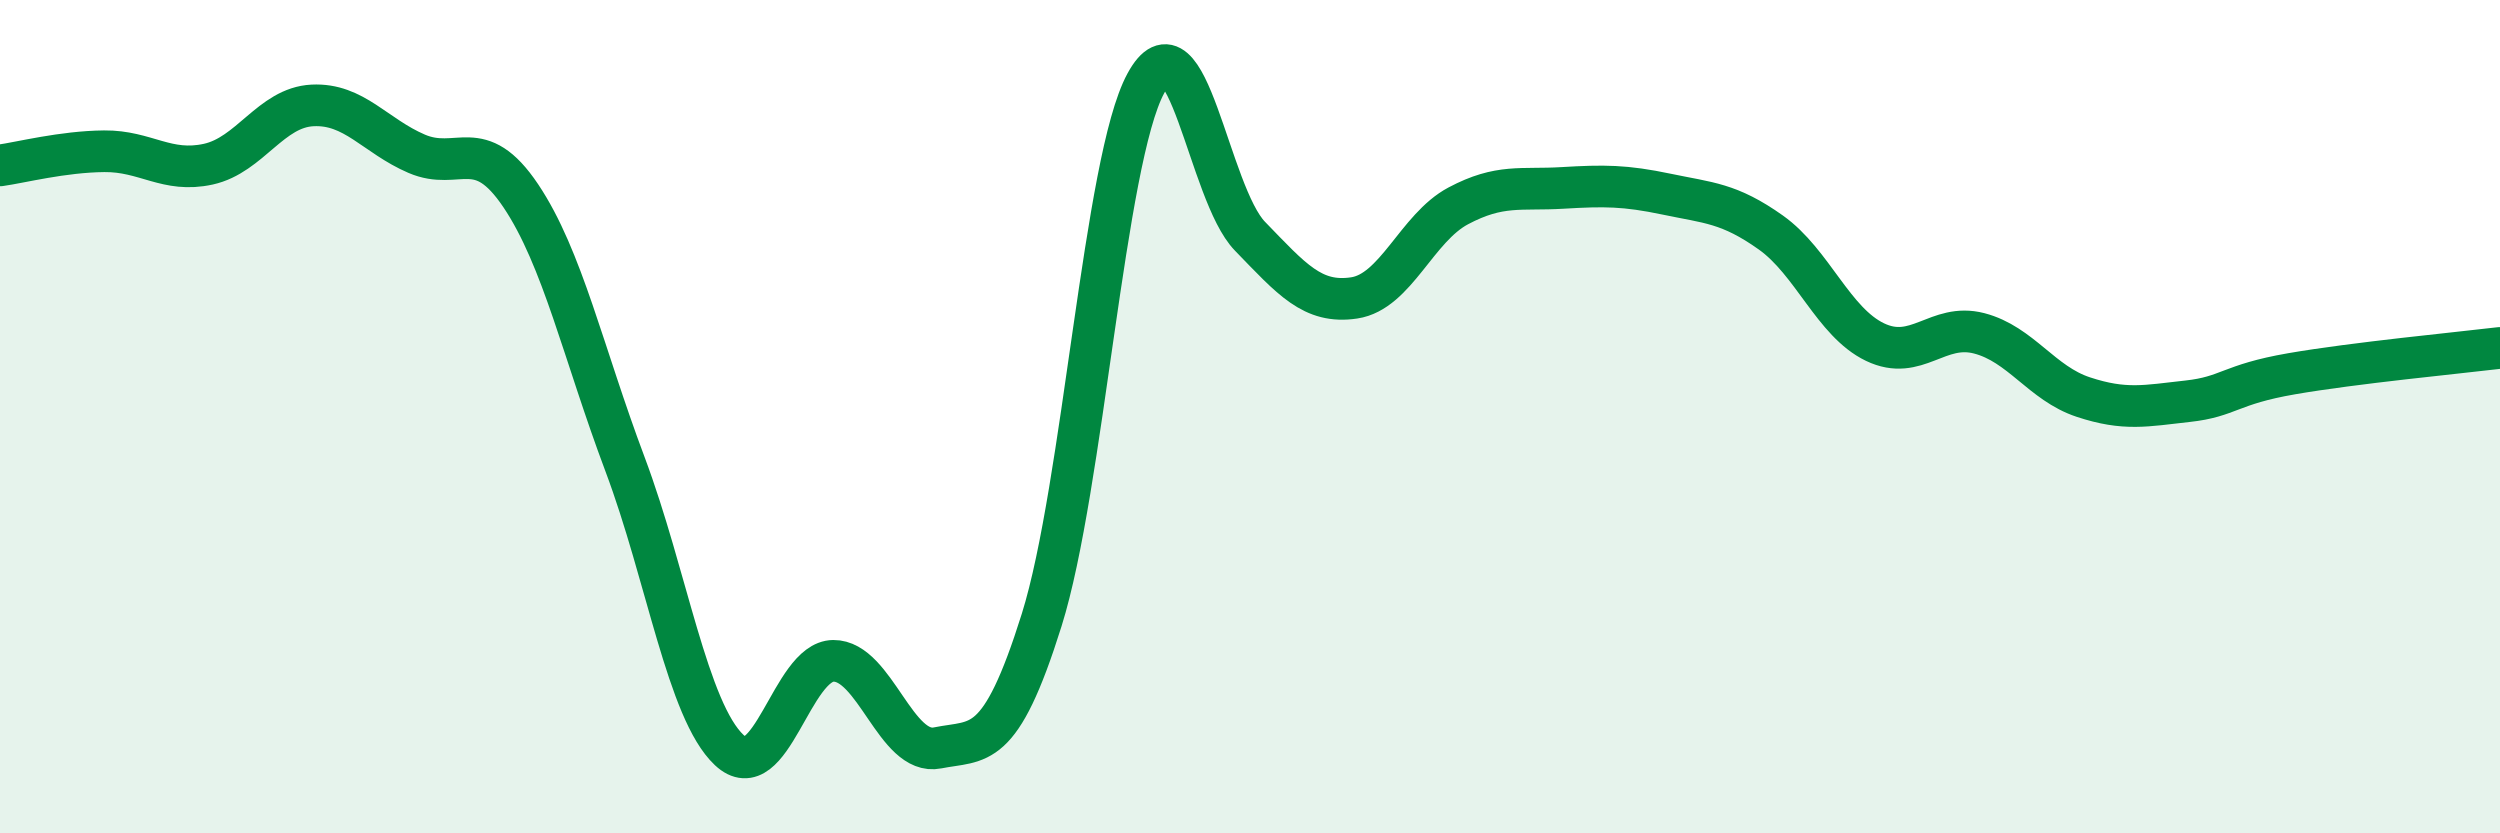
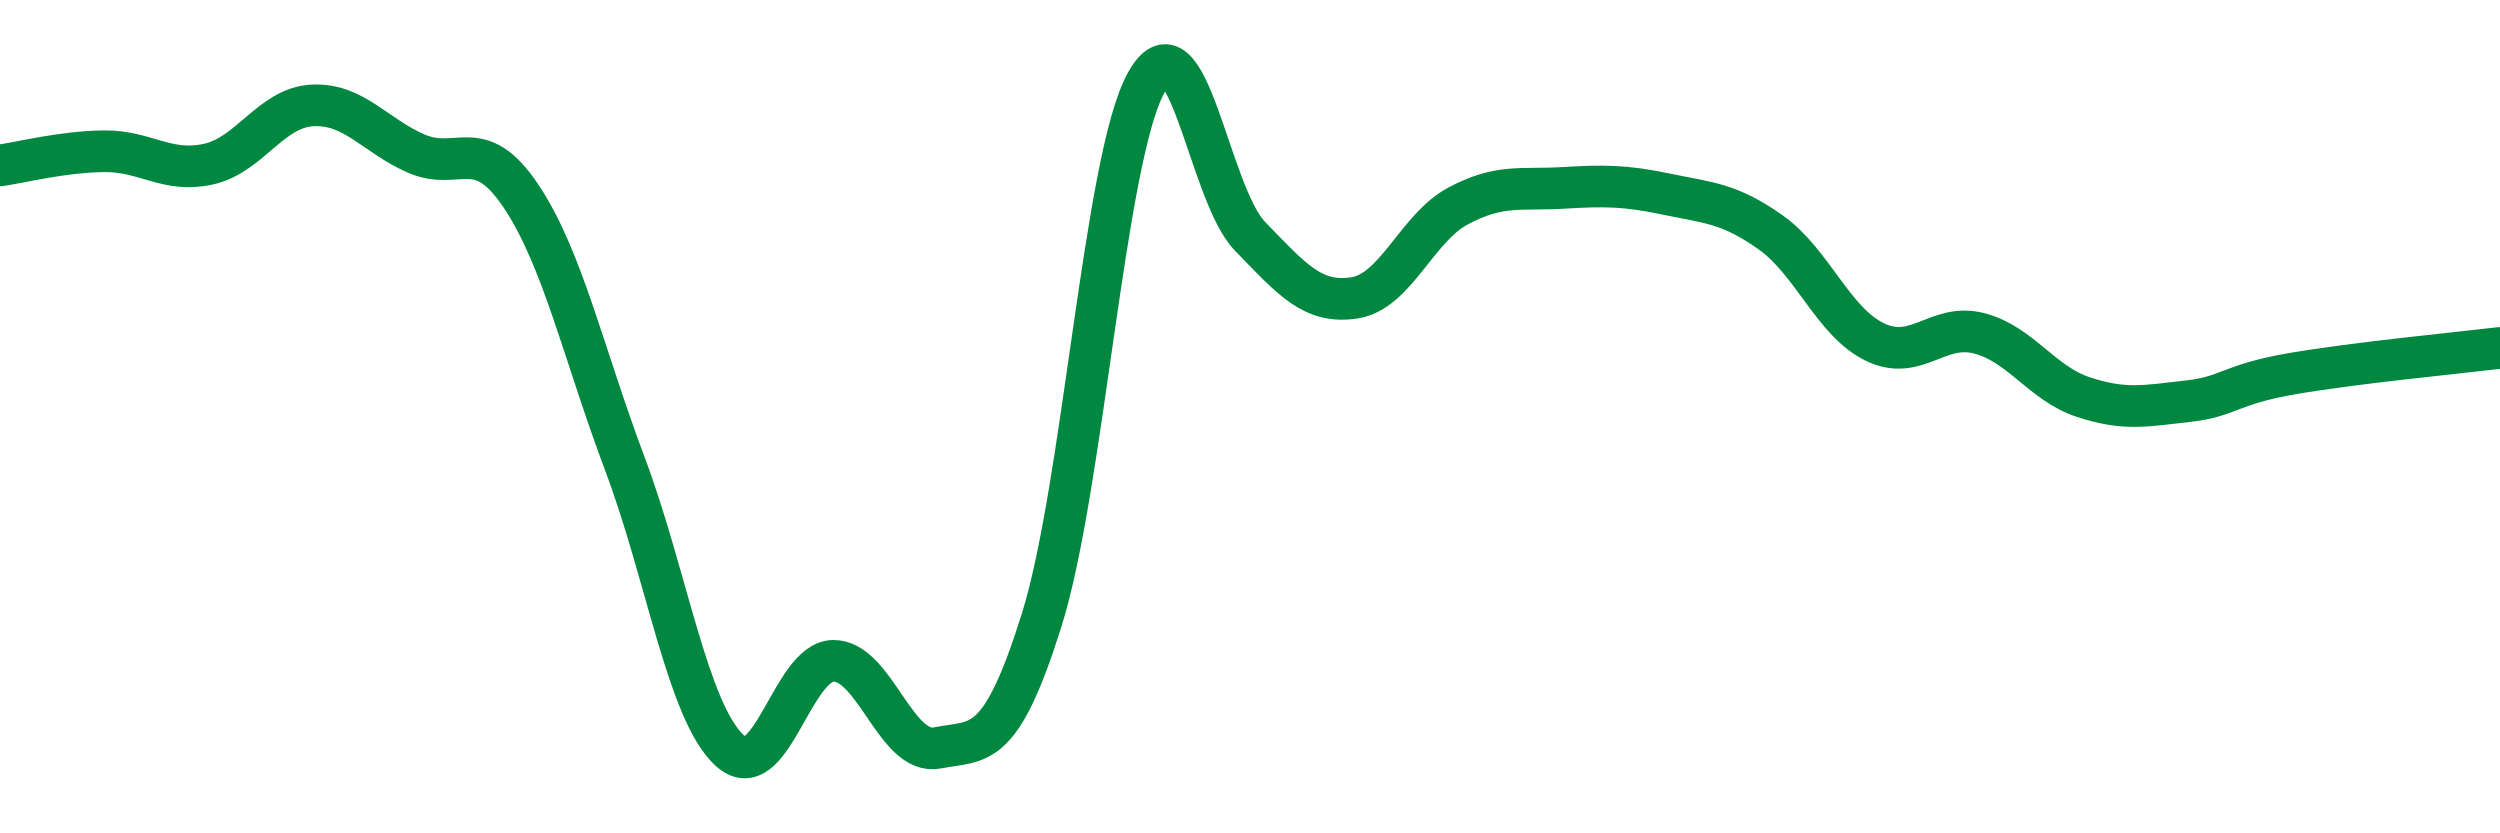
<svg xmlns="http://www.w3.org/2000/svg" width="60" height="20" viewBox="0 0 60 20">
-   <path d="M 0,3.97 C 0.5,3.9 1.5,3.64 2.5,3.63 C 3.5,3.62 4,4.16 5,3.94 C 6,3.72 6.5,2.58 7.5,2.53 C 8.5,2.48 9,3.26 10,3.69 C 11,4.12 11.5,3.21 12.5,4.7 C 13.5,6.19 14,8.48 15,11.14 C 16,13.8 16.5,17.06 17.5,18 C 18.5,18.94 19,15.87 20,15.86 C 21,15.85 21.5,18.15 22.5,17.95 C 23.5,17.75 24,18.07 25,14.88 C 26,11.69 26.5,3.84 27.5,2 C 28.5,0.16 29,4.64 30,5.67 C 31,6.7 31.5,7.3 32.5,7.15 C 33.5,7 34,5.47 35,4.94 C 36,4.41 36.5,4.57 37.5,4.51 C 38.5,4.45 39,4.45 40,4.66 C 41,4.87 41.5,4.87 42.5,5.58 C 43.5,6.29 44,7.73 45,8.21 C 46,8.69 46.5,7.74 47.5,8 C 48.5,8.26 49,9.2 50,9.53 C 51,9.86 51.5,9.74 52.5,9.63 C 53.5,9.52 53.5,9.23 55,8.97 C 56.5,8.71 59,8.47 60,8.35L60 20L0 20Z" fill="#008740" opacity="0.1" stroke-linecap="round" stroke-linejoin="round" />
  <path d="M 0,3.97 C 0.5,3.9 1.5,3.64 2.5,3.63 C 3.5,3.62 4,4.16 5,3.94 C 6,3.72 6.5,2.58 7.5,2.53 C 8.5,2.48 9,3.26 10,3.69 C 11,4.12 11.5,3.21 12.5,4.7 C 13.5,6.19 14,8.48 15,11.14 C 16,13.8 16.5,17.06 17.5,18 C 18.5,18.94 19,15.87 20,15.86 C 21,15.85 21.5,18.15 22.5,17.95 C 23.5,17.75 24,18.07 25,14.88 C 26,11.69 26.5,3.84 27.5,2 C 28.5,0.16 29,4.64 30,5.67 C 31,6.7 31.5,7.3 32.5,7.15 C 33.5,7 34,5.47 35,4.94 C 36,4.41 36.5,4.57 37.5,4.51 C 38.5,4.45 39,4.45 40,4.66 C 41,4.87 41.5,4.87 42.5,5.58 C 43.5,6.29 44,7.73 45,8.21 C 46,8.69 46.5,7.74 47.5,8 C 48.5,8.26 49,9.2 50,9.53 C 51,9.86 51.5,9.74 52.5,9.63 C 53.5,9.52 53.5,9.23 55,8.97 C 56.5,8.71 59,8.47 60,8.35" stroke="#008740" stroke-width="1" fill="none" stroke-linecap="round" stroke-linejoin="round" />
</svg>